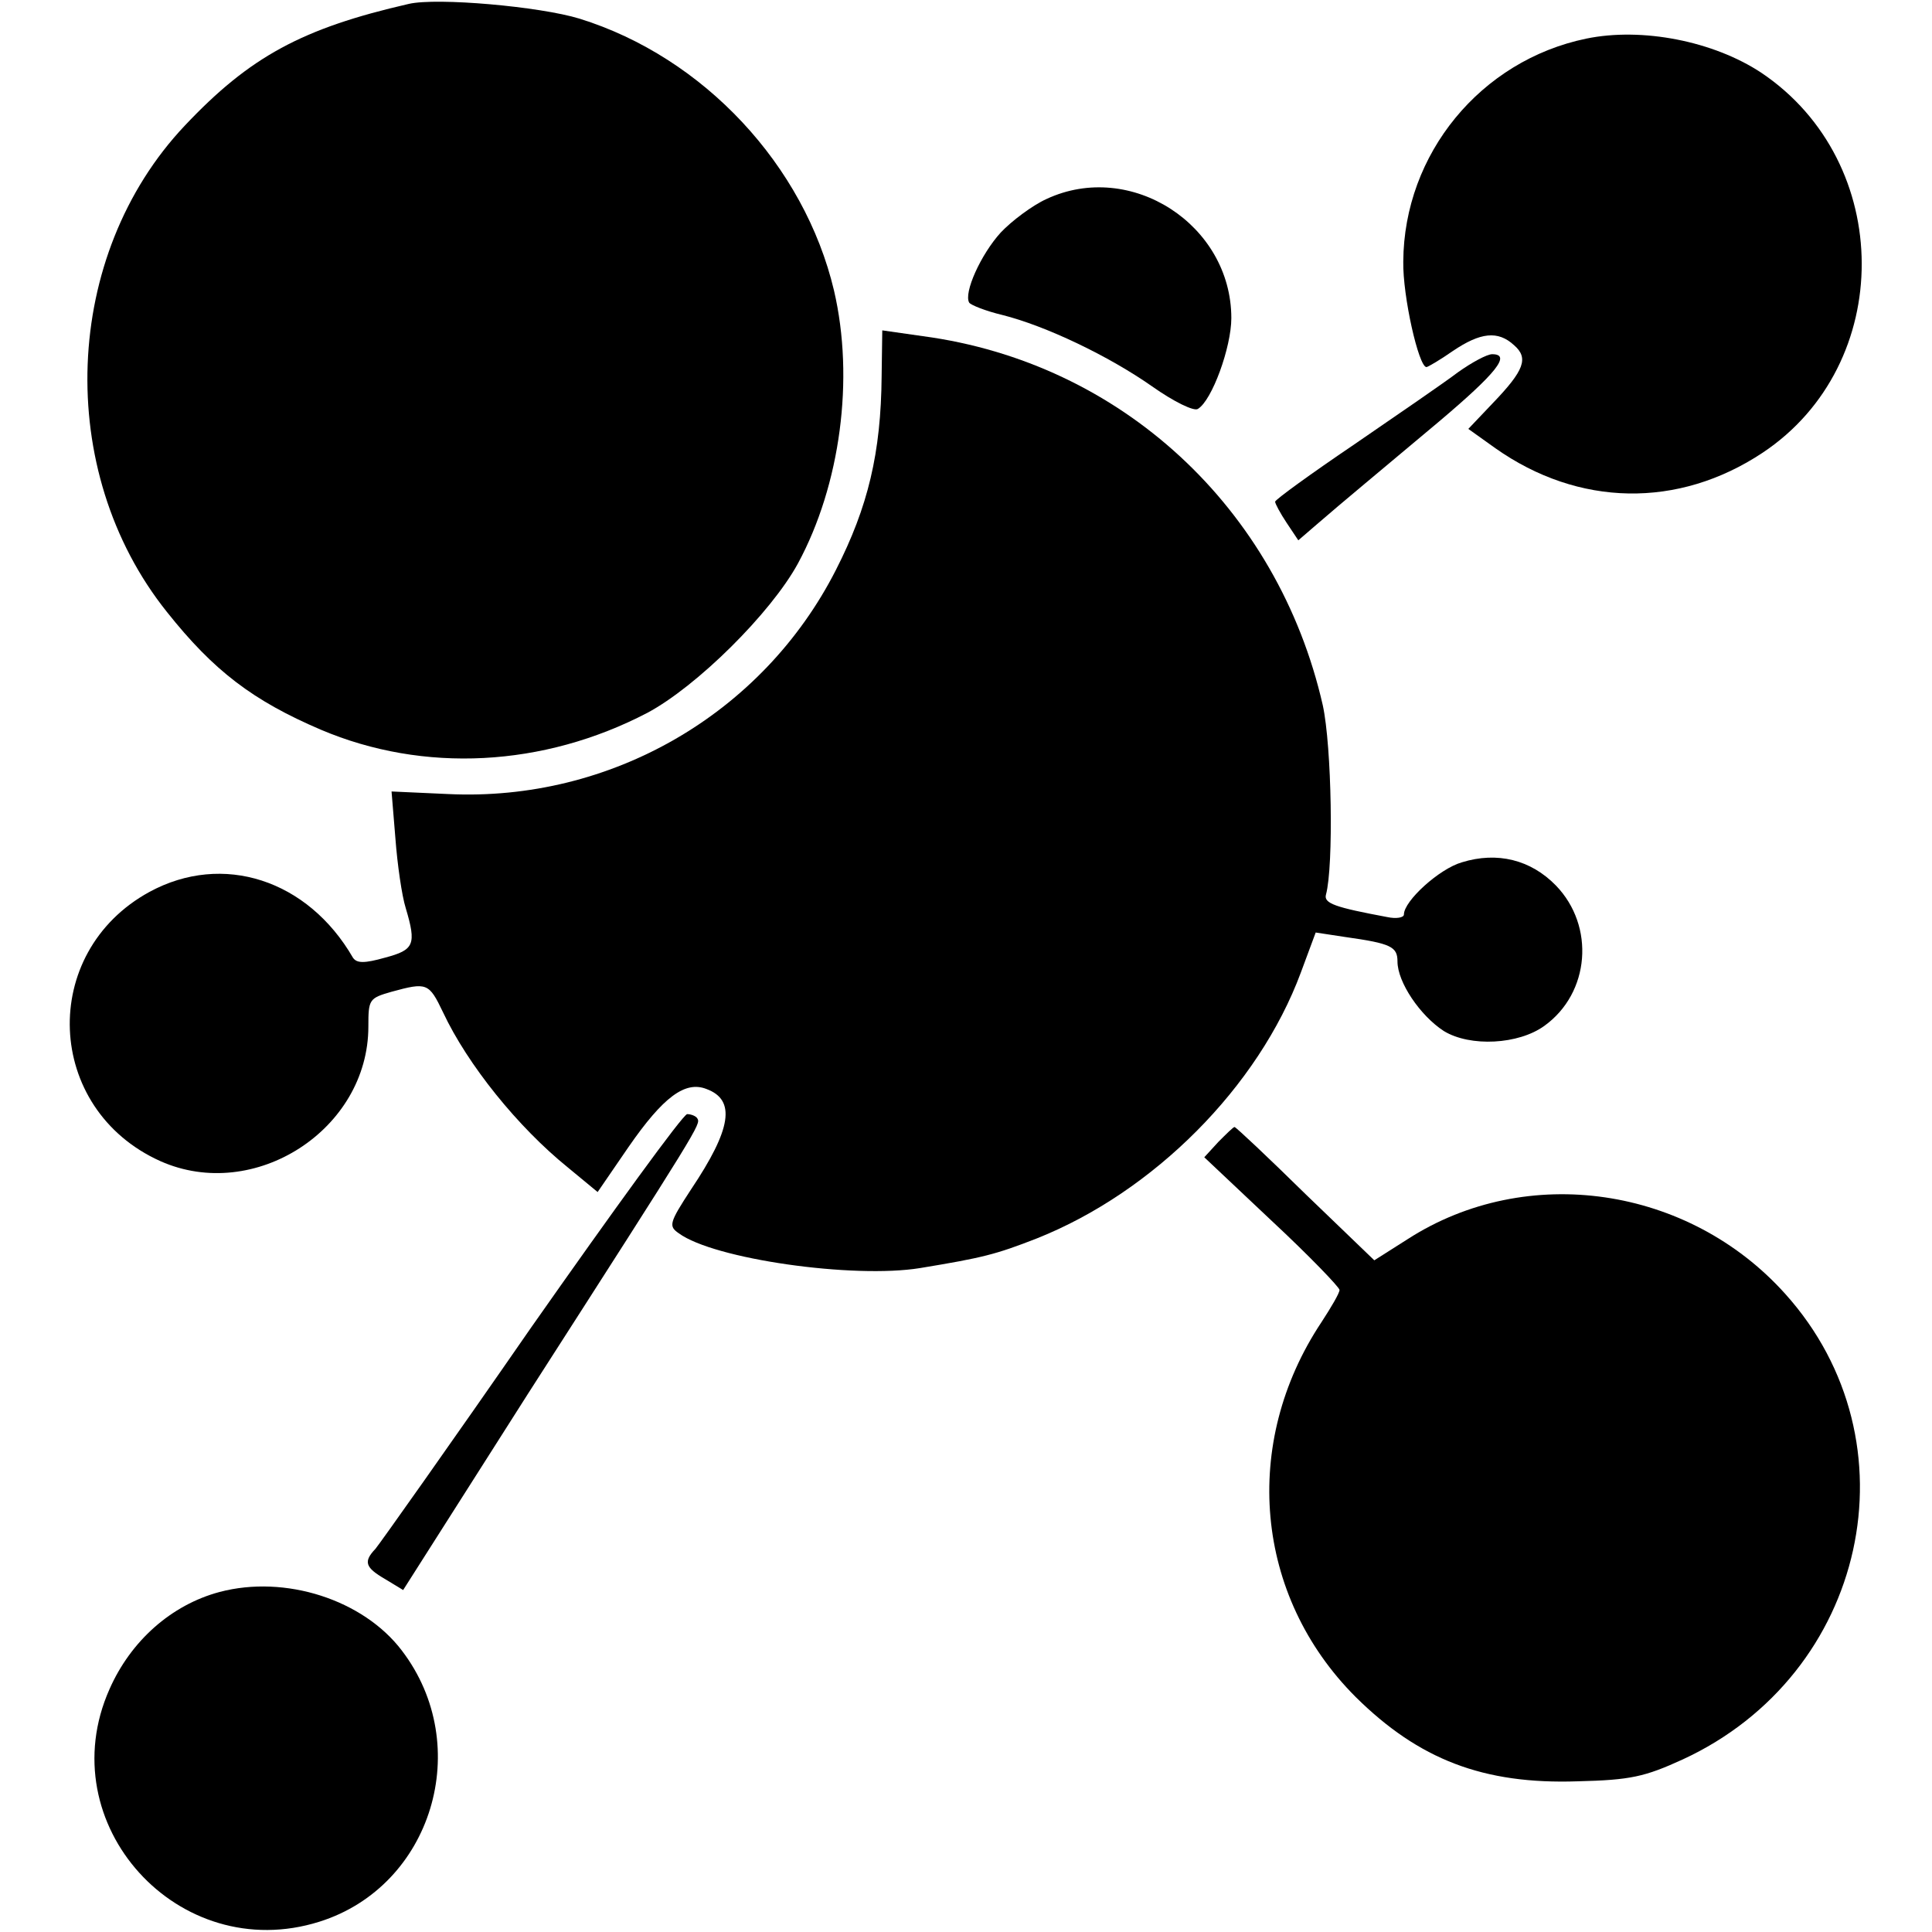
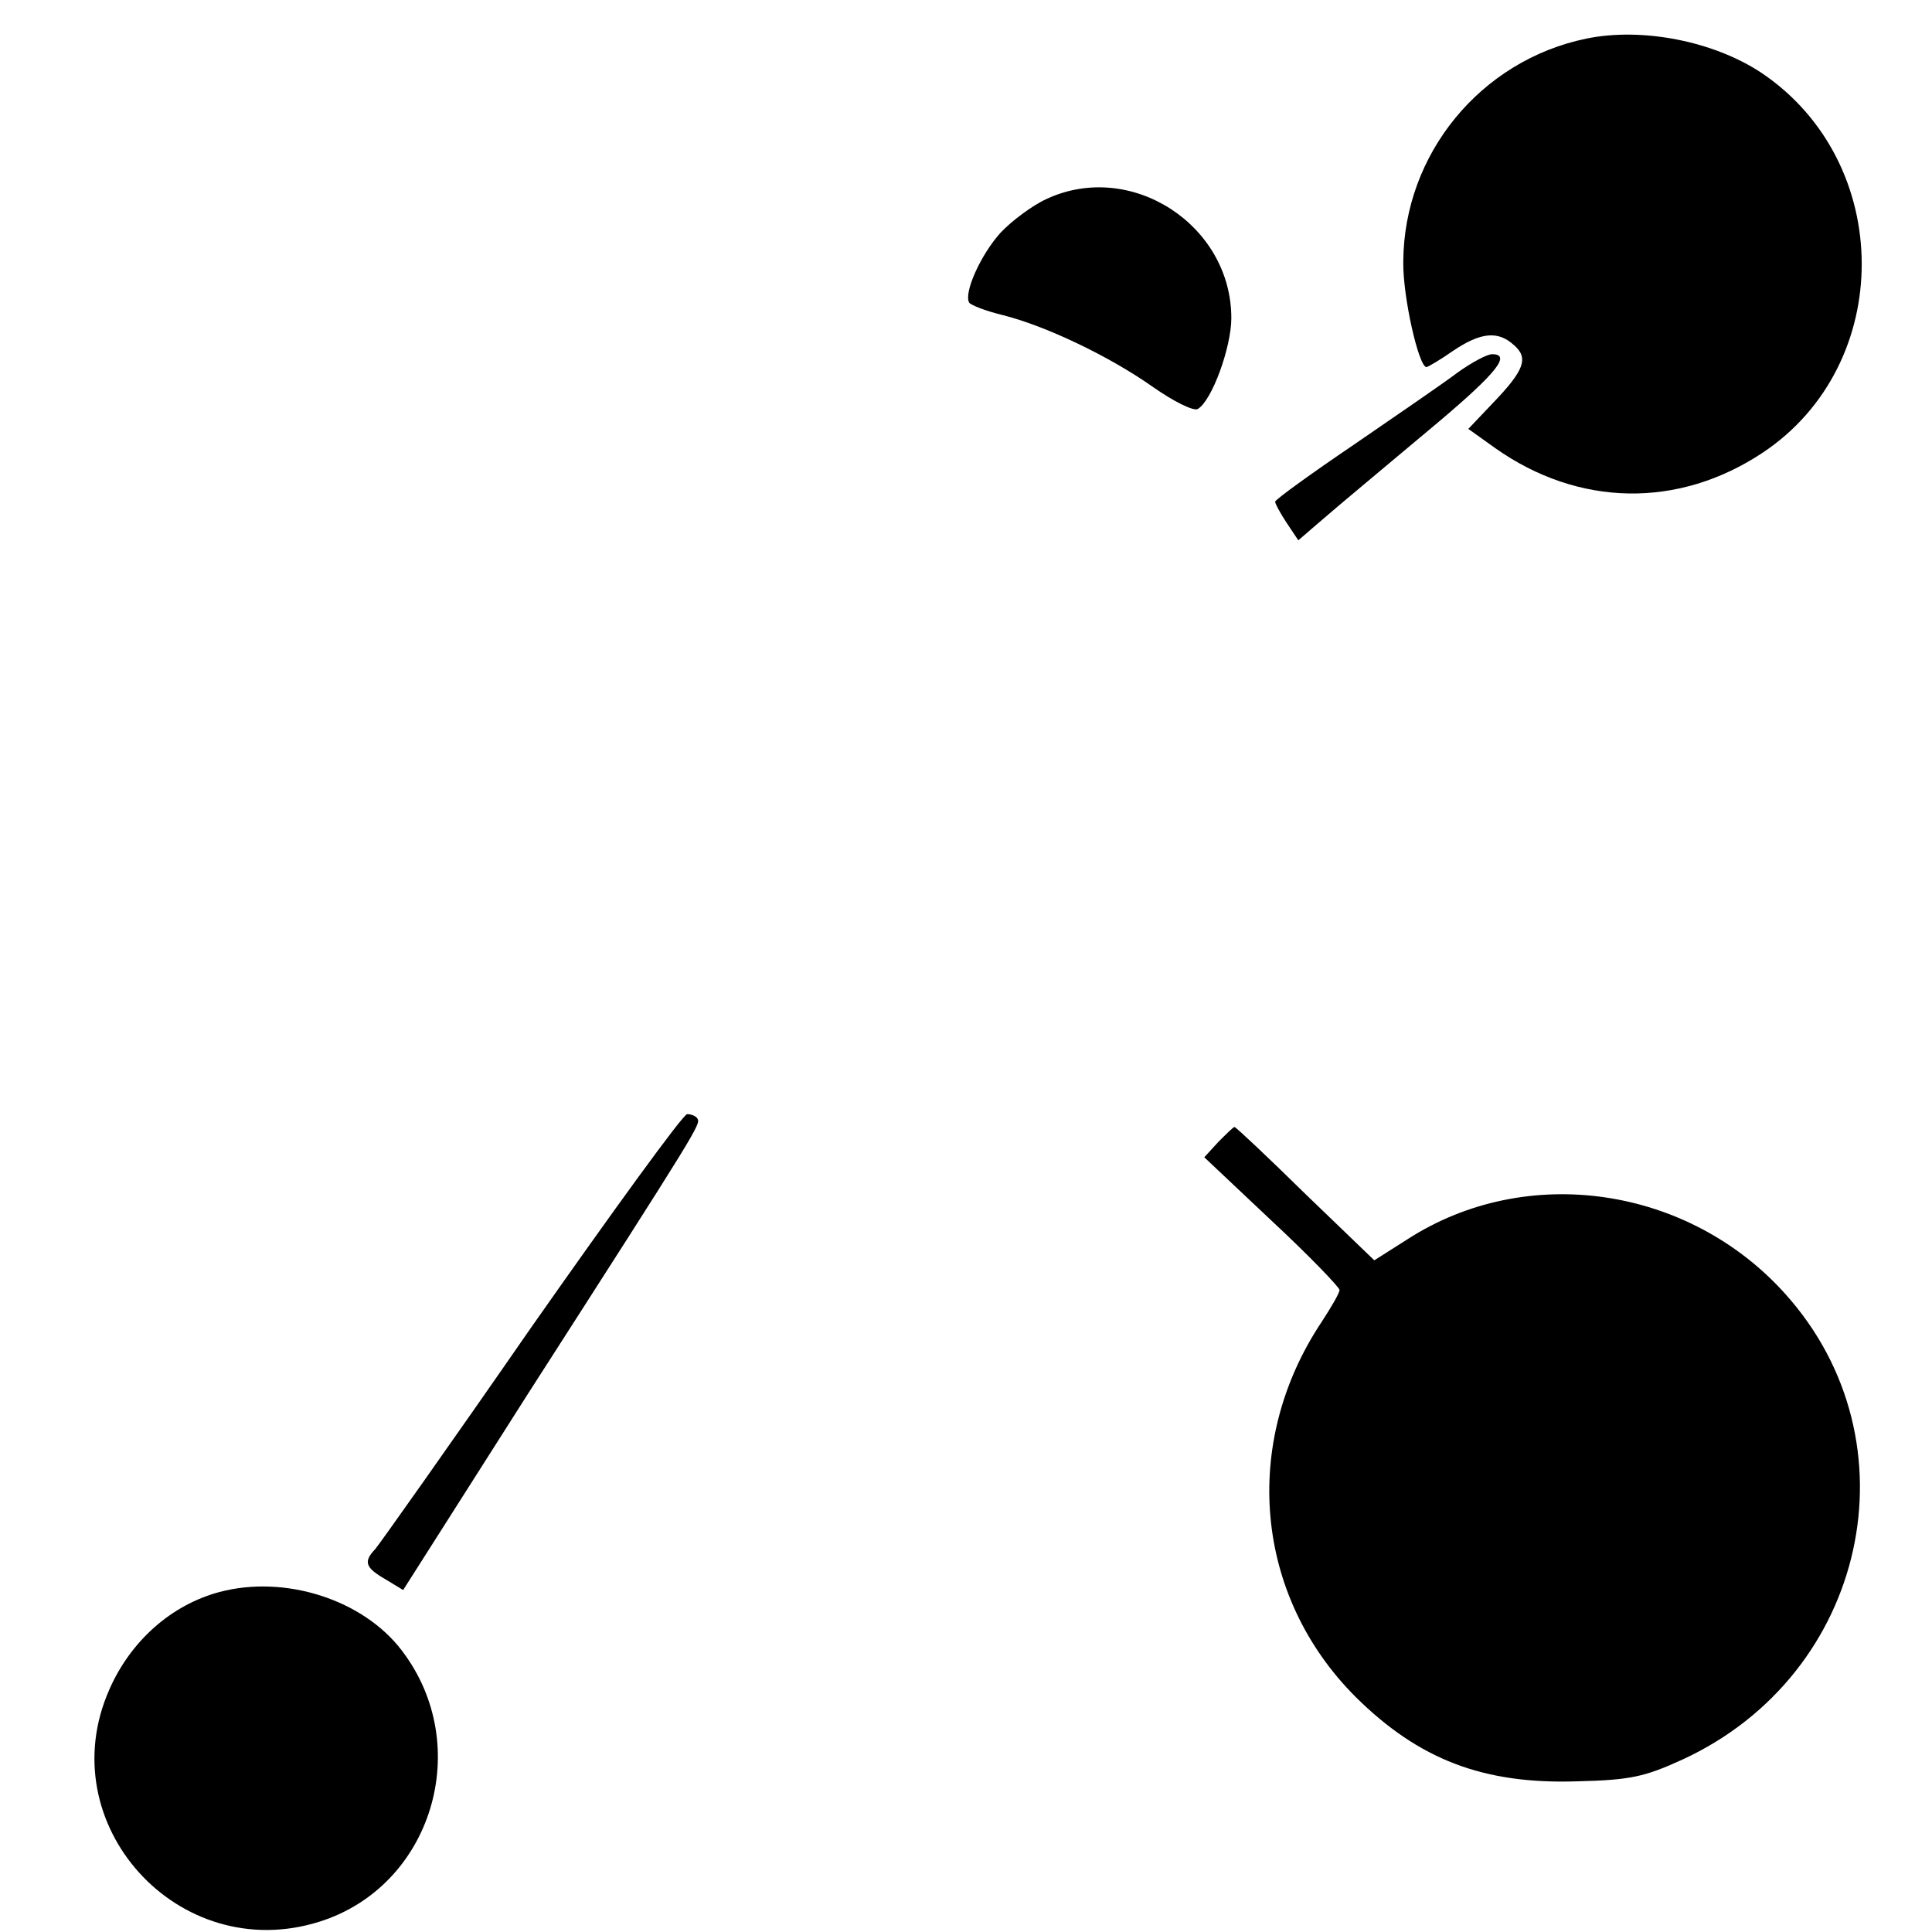
<svg xmlns="http://www.w3.org/2000/svg" version="1.0" width="300pt" height="300pt" viewBox="0 0 300 300" preserveAspectRatio="xMidYMid meet">
  <g transform="translate(0,300) scale(0.1,-0.1)" fill="#000000" stroke="none">
-     <path d="M635 2994 c-166 -38 -247 -82 -348 -189 -190 -201 -203 -536 -28 -755 73 -92 134 -138 239 -183 160 -68 346 -58 507 26 77 41 192 155 234 232 66 122 88 287 56 424 -46 194 -202 362 -395 422 -62 19 -221 33 -265 23z" />
    <path d="M2463 2940 c-164 -34 -283 -179 -284 -346 -1 -54 24 -164 36 -164 2 0 21 11 41 25 43 29 70 32 95 9 23 -20 16 -39 -33 -90 l-38 -40 42 -30 c129 -91 284 -94 415 -7 206 137 205 451 -2 590 -74 49 -185 71 -272 53z" />
    <path d="M1625 2691 c-22 -10 -54 -34 -71 -52 -31 -34 -58 -94 -49 -109 3 -4 26 -13 51 -19 68 -17 166 -64 233 -111 34 -24 65 -39 71 -35 22 13 52 96 52 141 0 145 -156 246 -287 185z" />
-     <path d="M1369 2416 c-1 -119 -21 -203 -71 -301 -114 -224 -350 -360 -602 -348 l-88 4 6 -73 c3 -40 10 -89 16 -108 17 -57 13 -65 -32 -77 -32 -9 -44 -9 -50 0 -70 121 -202 164 -316 102 -172 -94 -163 -337 17 -418 146 -65 323 49 323 209 0 42 1 44 36 54 55 15 58 14 80 -32 38 -81 116 -178 194 -241 l46 -38 48 70 c54 78 88 103 121 90 46 -17 39 -62 -24 -156 -34 -52 -35 -57 -19 -68 54 -40 271 -71 375 -54 97 16 117 21 181 46 181 72 344 235 410 413 l23 62 46 -7 c71 -10 81 -15 81 -38 0 -32 35 -84 72 -108 41 -25 116 -21 156 8 71 51 79 155 18 218 -39 40 -91 53 -146 36 -35 -10 -90 -60 -90 -81 0 -5 -12 -7 -26 -4 -80 15 -99 21 -95 35 12 44 9 230 -5 294 -70 307 -314 532 -621 573 l-63 9 -1 -71z" />
    <path d="M2264 2422 c-21 -16 -94 -66 -161 -112 -68 -46 -123 -86 -123 -89 0 -3 8 -18 18 -33 l18 -27 29 25 c44 38 83 70 189 159 90 76 113 105 83 105 -8 0 -32 -13 -53 -28z" />
    <path d="M825 939 c-126 -182 -236 -337 -242 -344 -19 -20 -16 -29 15 -47 l28 -17 194 305 c267 416 268 418 263 427 -2 4 -10 7 -16 7 -7 -1 -115 -150 -242 -331z" />
    <path d="M1892 1227 l-22 -24 105 -99 c58 -54 105 -103 105 -107 0 -5 -13 -27 -28 -50 -125 -188 -104 -425 53 -582 98 -97 198 -136 345 -131 82 2 104 7 163 34 286 132 366 493 159 723 -150 167 -401 204 -586 85 l-52 -33 -107 103 c-58 57 -108 104 -110 104 -2 0 -13 -11 -25 -23z" />
    <path d="M341 528 c-75 -20 -138 -76 -171 -151 -93 -209 107 -430 326 -361 175 55 241 273 128 421 -60 79 -181 118 -283 91z" />
  </g>
</svg>